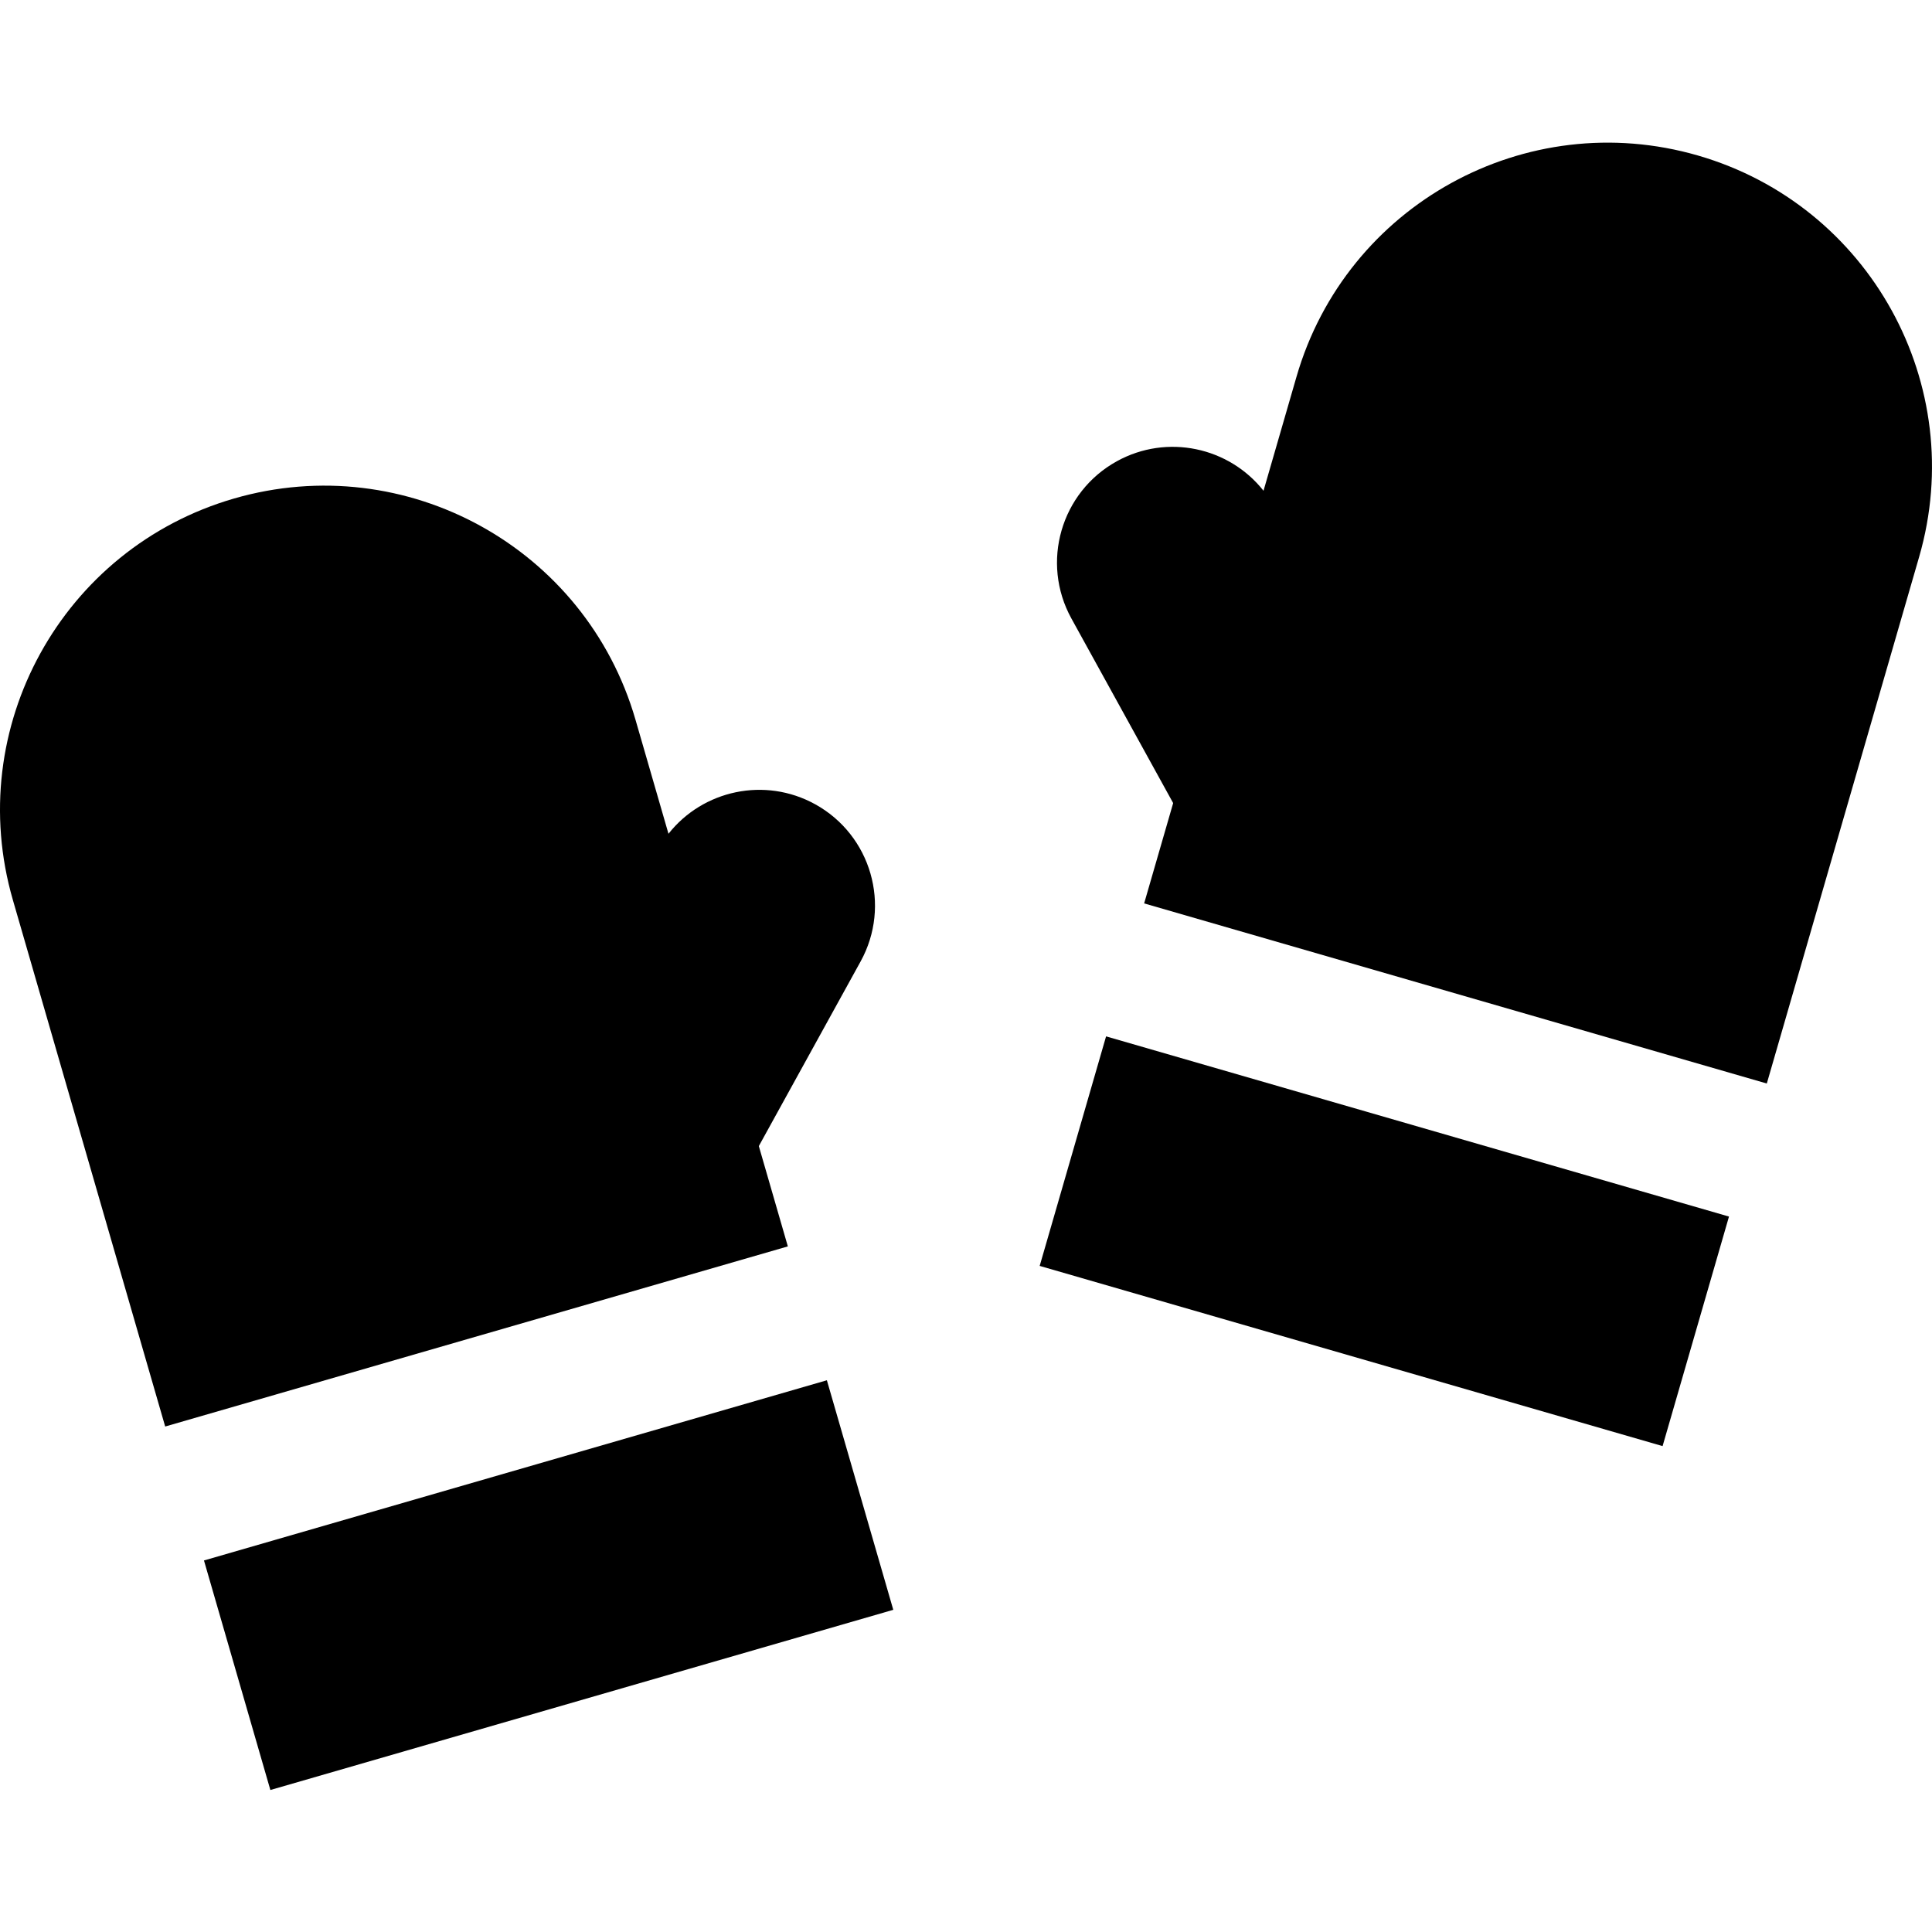
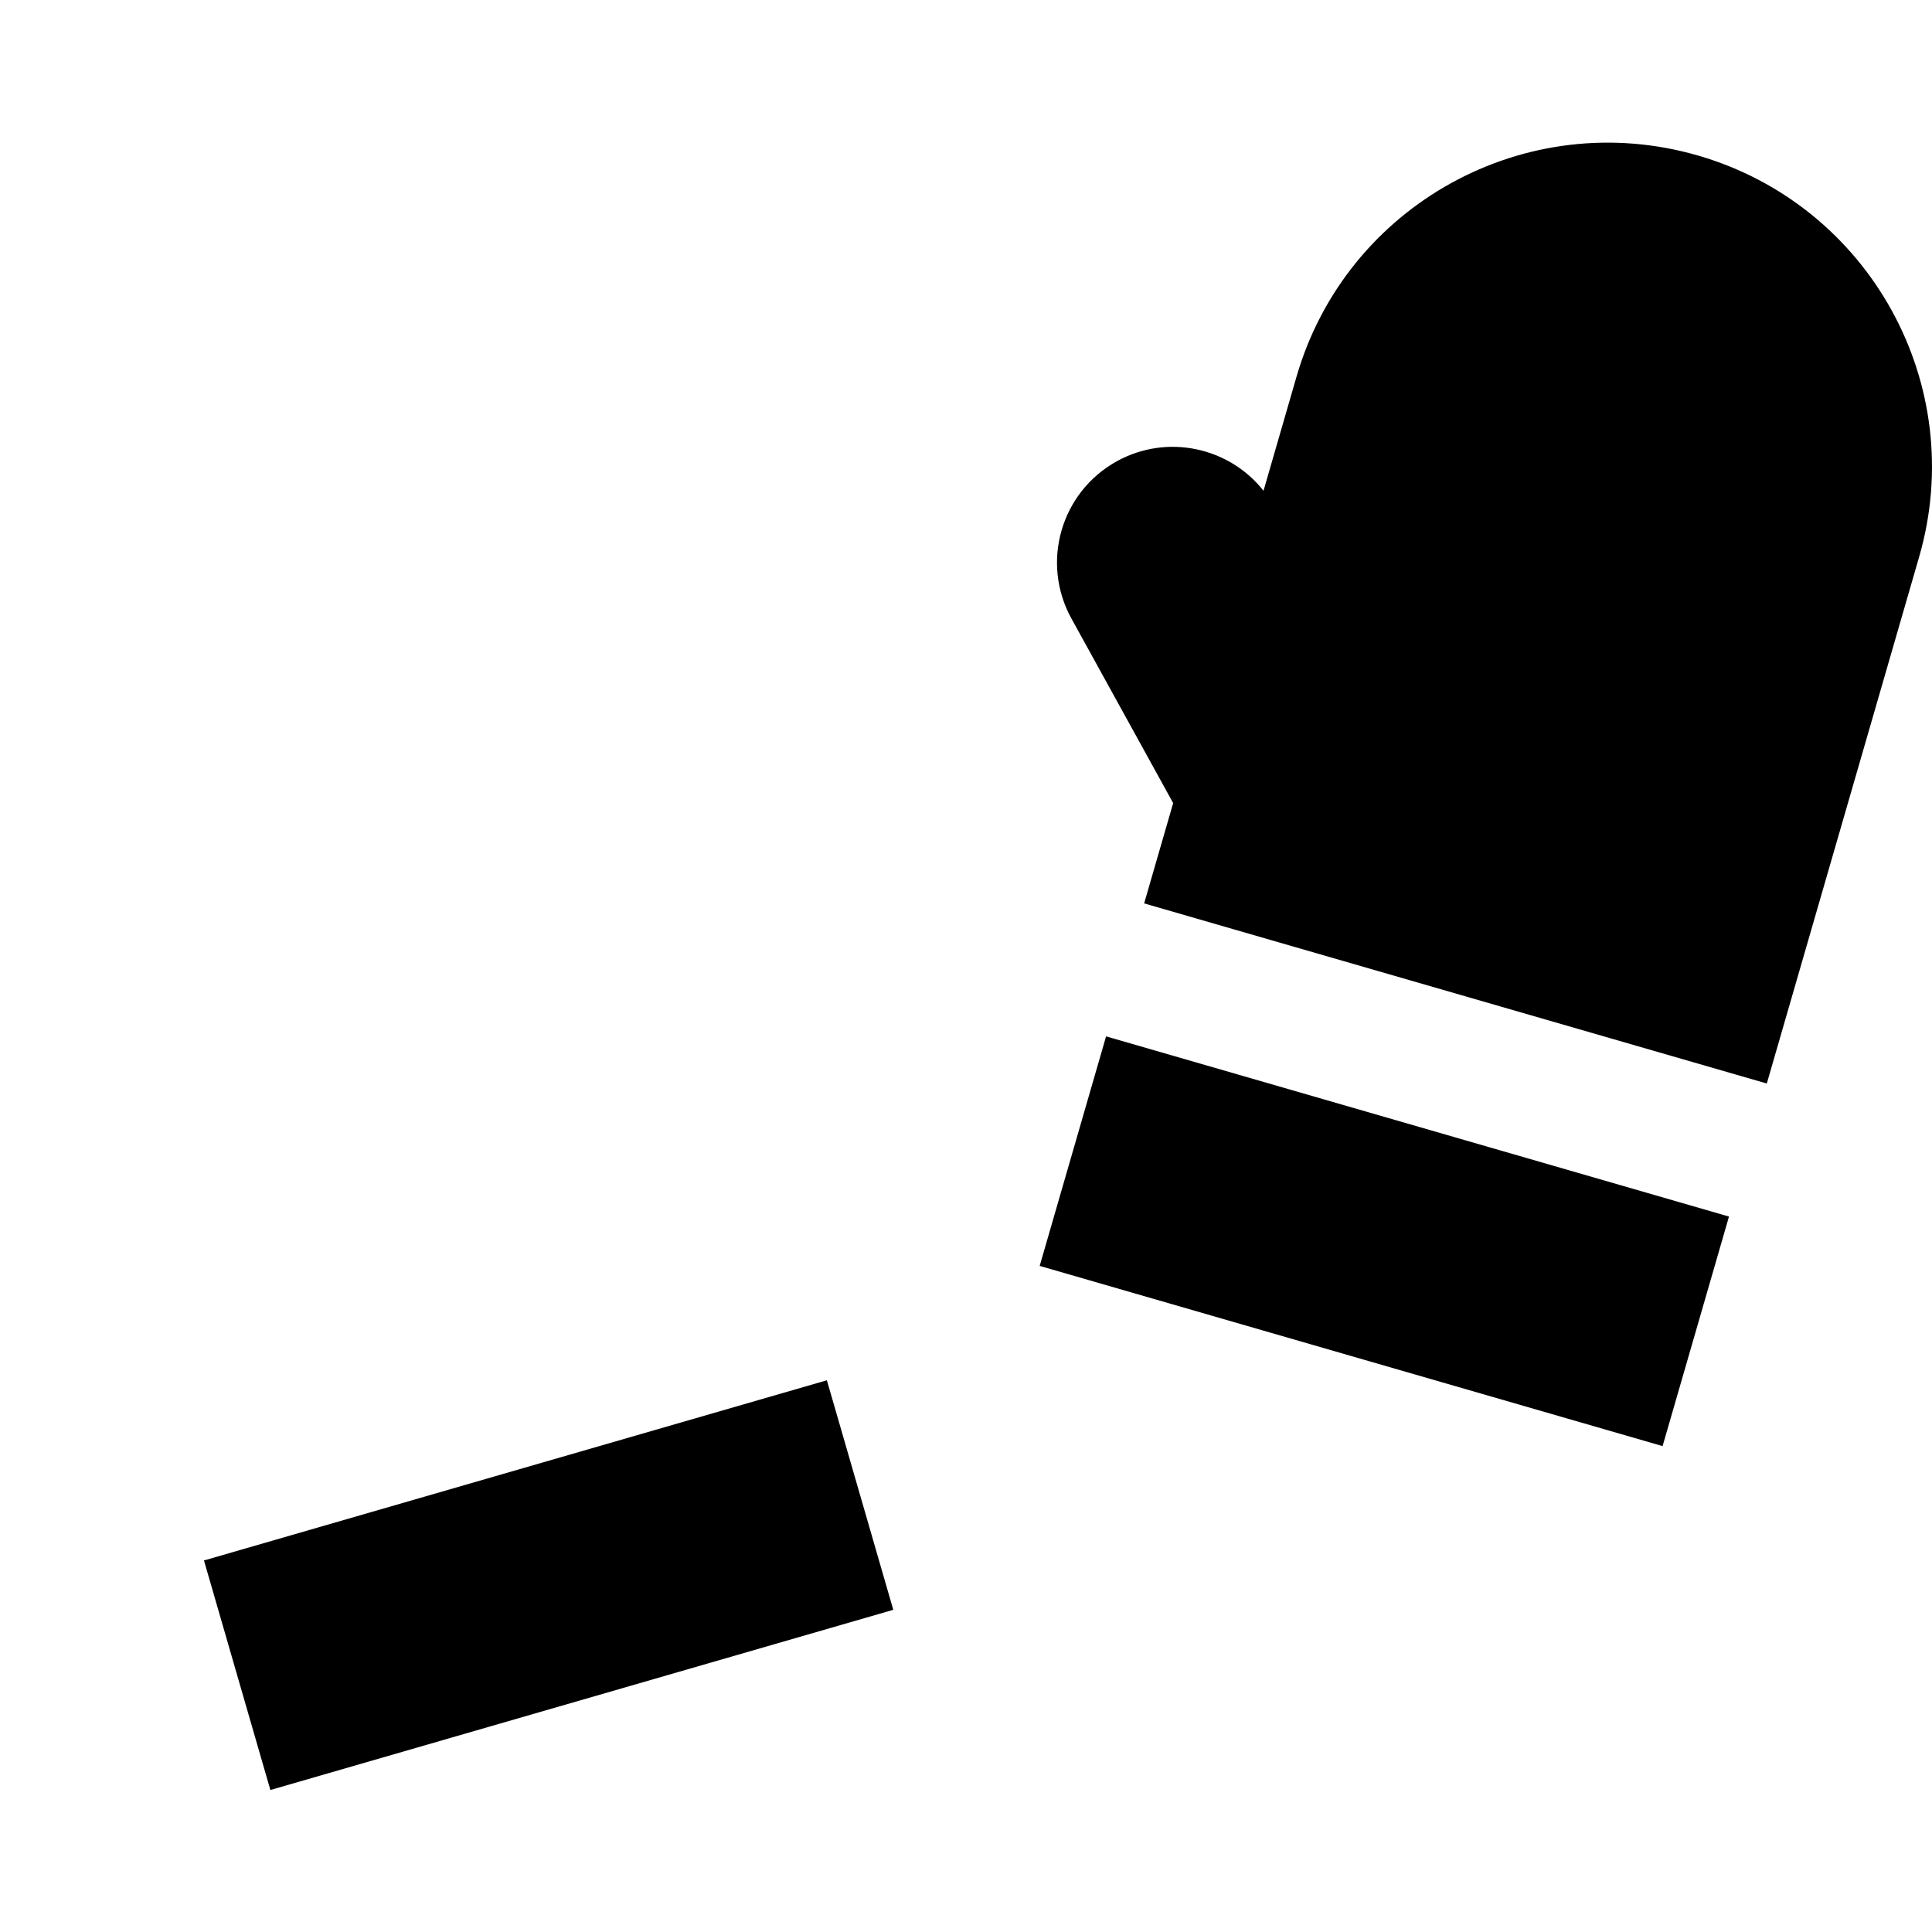
<svg xmlns="http://www.w3.org/2000/svg" fill="#000000" version="1.1" id="Layer_1" viewBox="0 0 511.999 511.999" xml:space="preserve">
  <g>
    <g>
      <path d="M449.955,41.206c-45.568-13.182-93.192,13.071-106.372,58.64l-8.74,30.211c-9.13-11.562-25.535-15.172-38.859-7.828    c-14.835,8.179-20.233,26.838-12.054,41.673l26.97,48.925l-7.691,26.584l165.012,47.732l40.371-139.564    C521.776,102.011,495.523,54.387,449.955,41.206z" />
    </g>
  </g>
  <g>
    <g>
      <rect x="335.047" y="243.162" transform="matrix(0.278 -0.961 0.961 0.278 -51.297 589.859)" width="63.299" height="171.776" />
    </g>
  </g>
  <g>
    <g>
-       <path d="M216.014,213.128c-13.324-7.344-29.729-3.734-38.859,7.828l-8.74-30.211c-13.18-45.569-60.806-71.821-106.372-58.64    c-45.566,13.181-71.82,60.806-58.639,106.372l40.373,139.563l165.011-47.732l-7.69-26.583l26.969-48.925    C236.247,239.966,230.849,221.307,216.014,213.128z" />
-     </g>
+       </g>
  </g>
  <g>
    <g>
      <rect x="59.405" y="388.276" transform="matrix(0.961 -0.278 0.278 0.961 -110.975 56.919)" width="171.776" height="63.301" />
    </g>
  </g>
</svg>